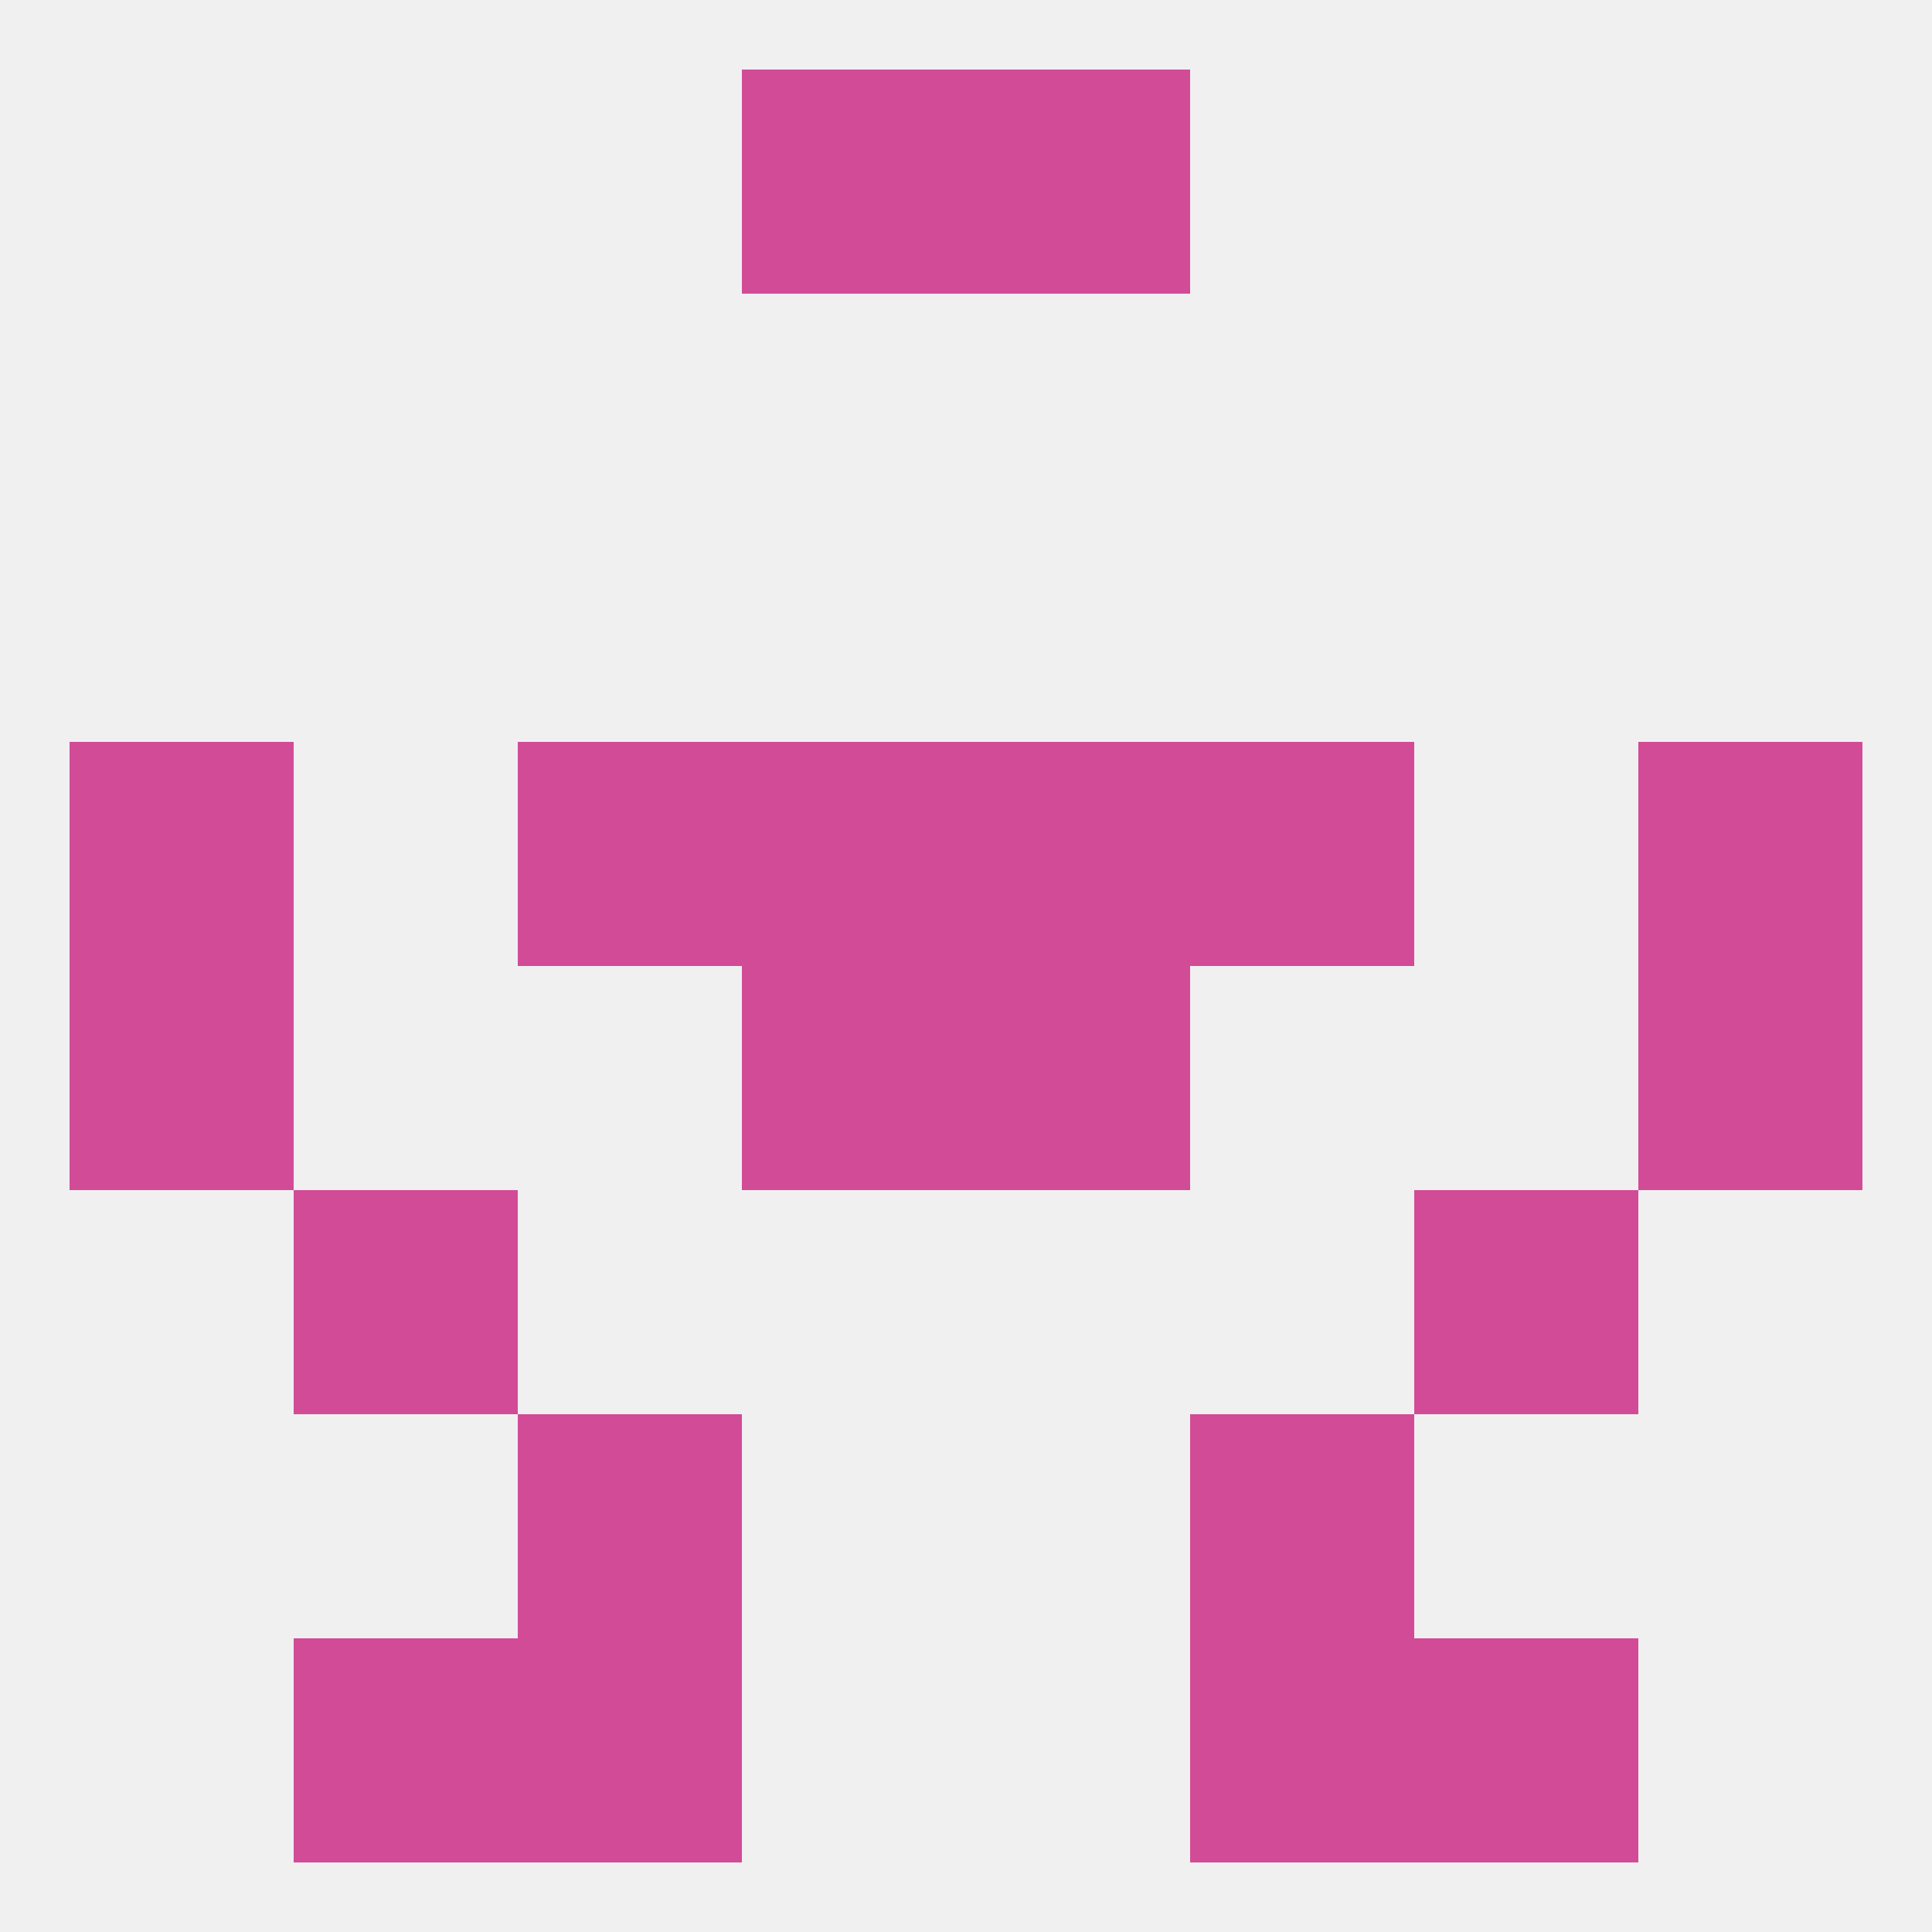
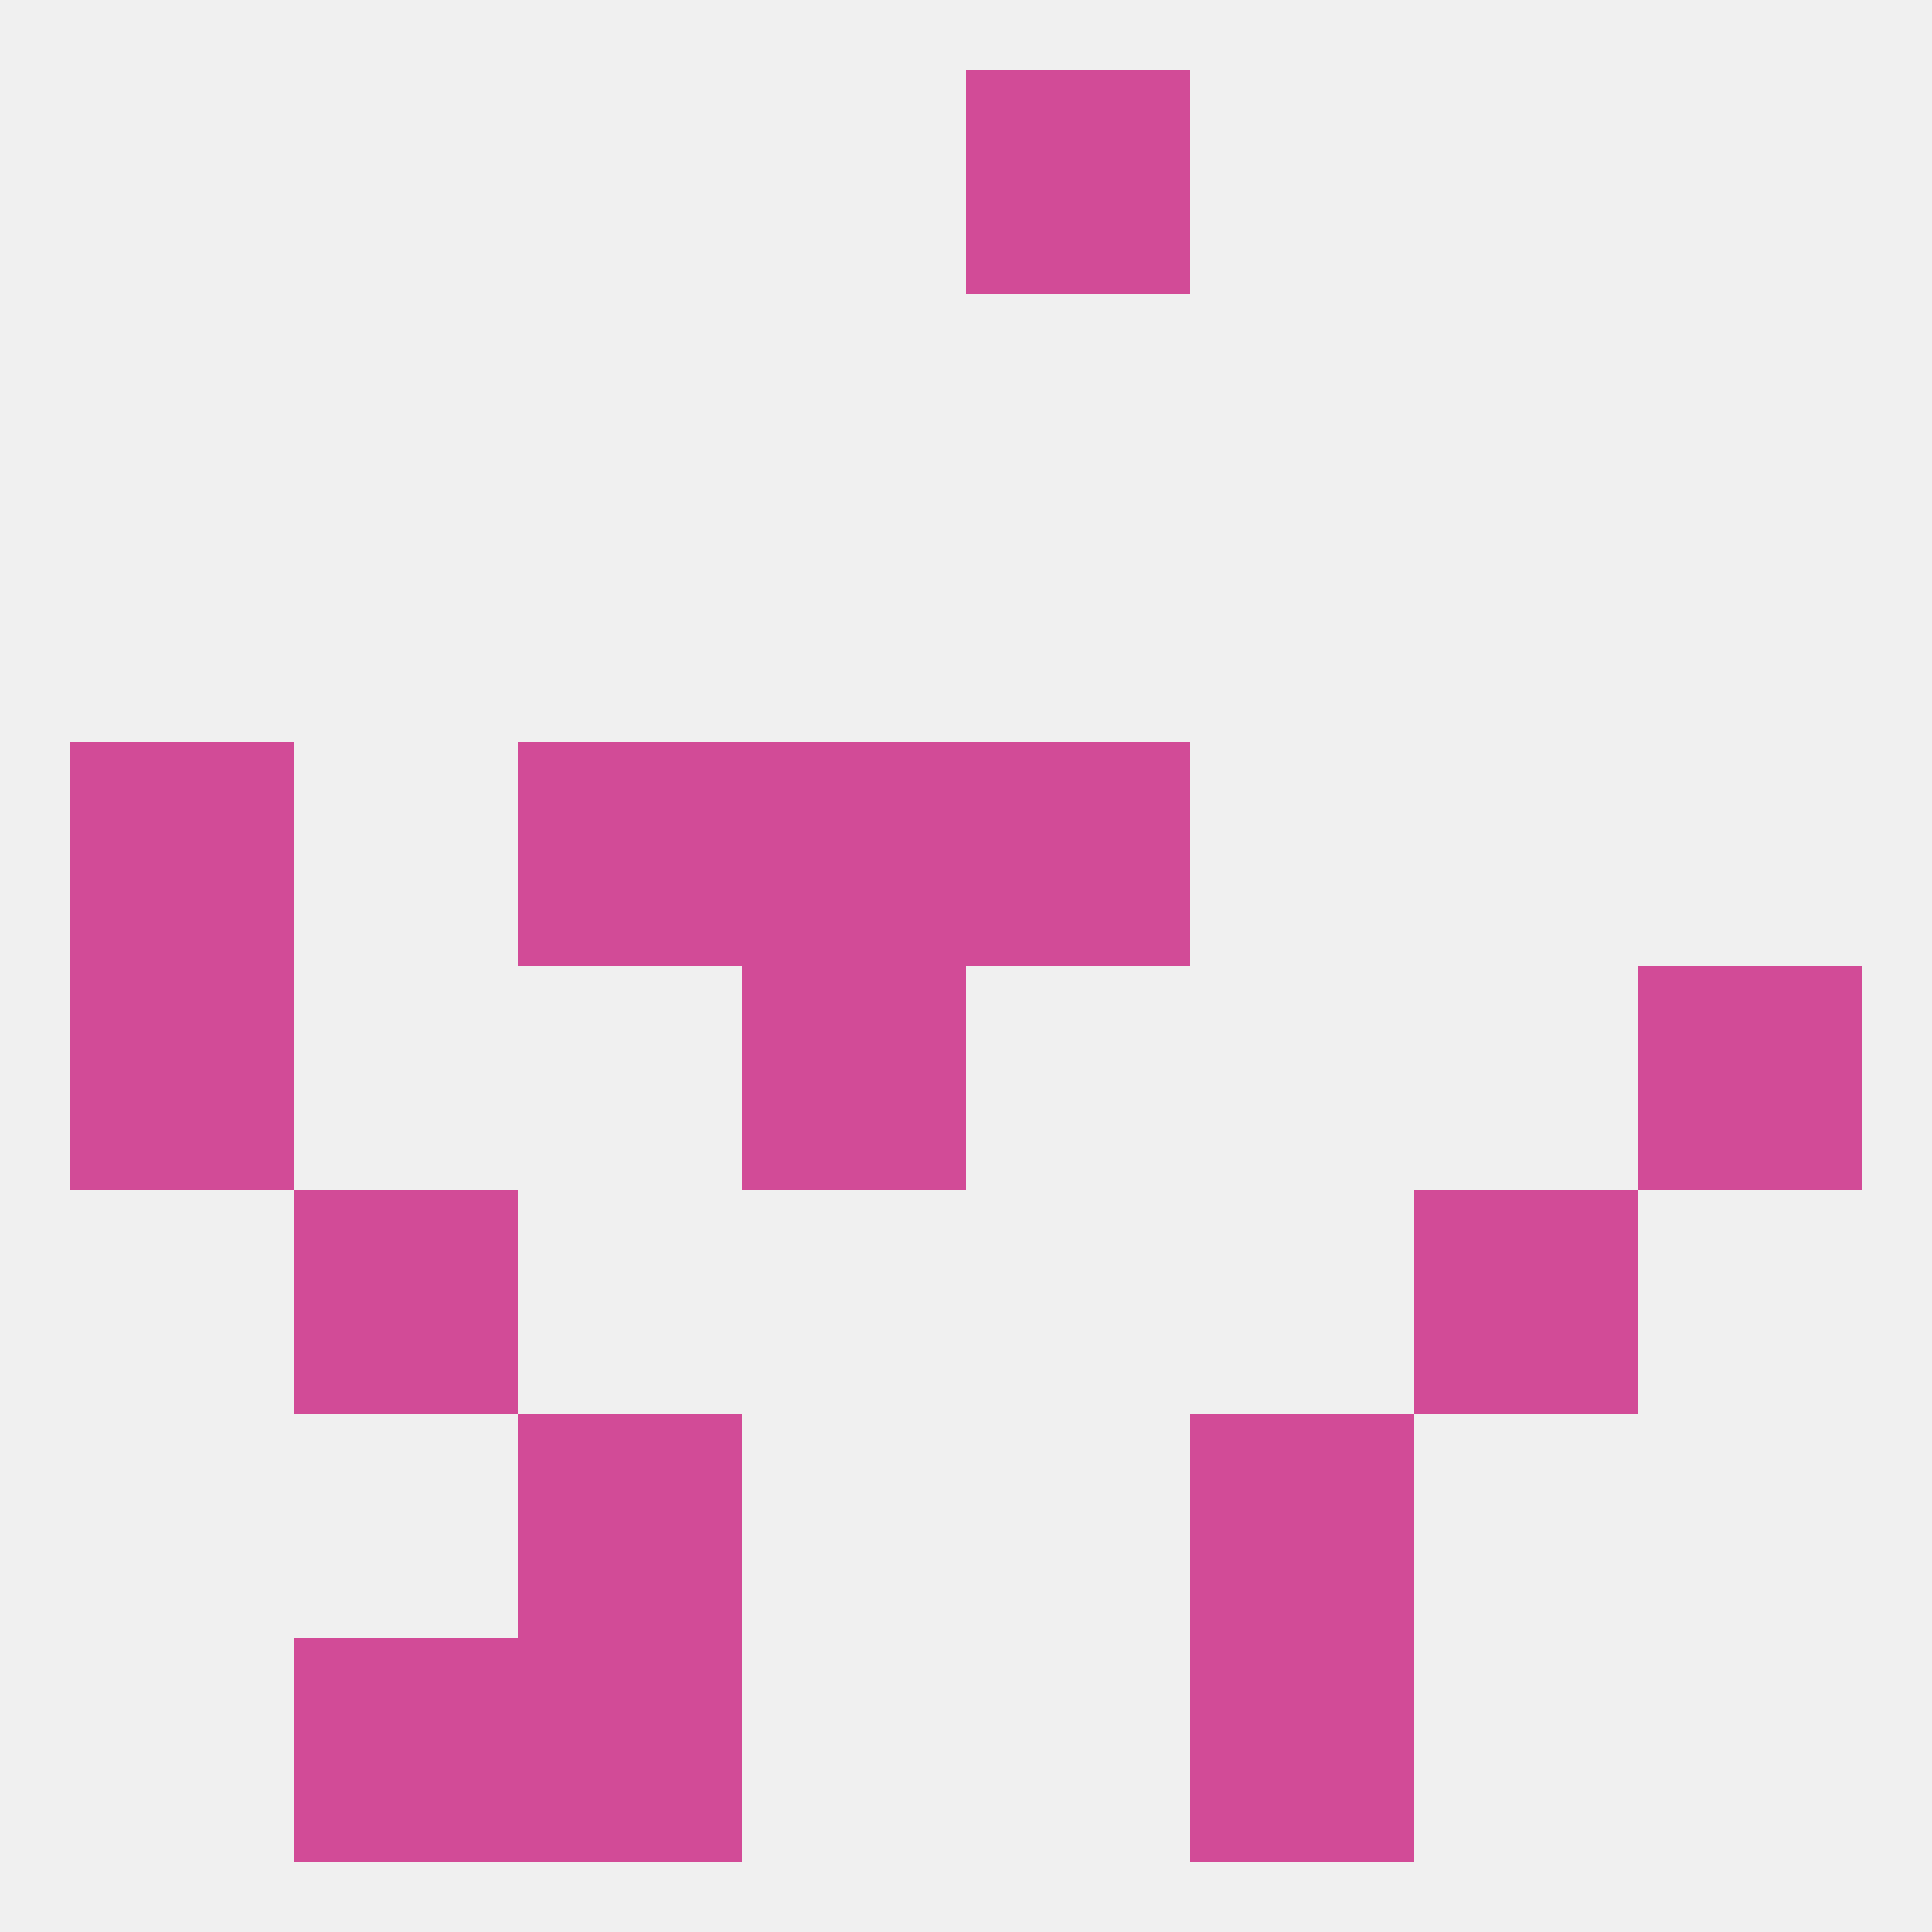
<svg xmlns="http://www.w3.org/2000/svg" version="1.1" baseprofile="full" width="250" height="250" viewBox="0 0 250 250">
  <rect width="100%" height="100%" fill="rgba(240,240,240,255)" />
-   <rect x="125" y="125" width="29" height="29" fill="rgba(210,75,151,255)" />
  <rect x="9" y="125" width="29" height="29" fill="rgba(210,75,151,255)" />
  <rect x="212" y="125" width="29" height="29" fill="rgba(210,75,151,255)" />
  <rect x="96" y="125" width="29" height="29" fill="rgba(210,75,151,255)" />
  <rect x="38" y="154" width="29" height="29" fill="rgba(210,75,151,255)" />
  <rect x="183" y="154" width="29" height="29" fill="rgba(210,75,151,255)" />
  <rect x="67" y="212" width="29" height="29" fill="rgba(210,75,151,255)" />
  <rect x="154" y="212" width="29" height="29" fill="rgba(210,75,151,255)" />
  <rect x="38" y="212" width="29" height="29" fill="rgba(210,75,151,255)" />
-   <rect x="183" y="212" width="29" height="29" fill="rgba(210,75,151,255)" />
  <rect x="67" y="183" width="29" height="29" fill="rgba(210,75,151,255)" />
  <rect x="154" y="183" width="29" height="29" fill="rgba(210,75,151,255)" />
-   <rect x="96" y="9" width="29" height="29" fill="rgba(210,75,151,255)" />
  <rect x="125" y="9" width="29" height="29" fill="rgba(210,75,151,255)" />
-   <rect x="212" y="96" width="29" height="29" fill="rgba(210,75,151,255)" />
  <rect x="96" y="96" width="29" height="29" fill="rgba(210,75,151,255)" />
  <rect x="125" y="96" width="29" height="29" fill="rgba(210,75,151,255)" />
  <rect x="67" y="96" width="29" height="29" fill="rgba(210,75,151,255)" />
-   <rect x="154" y="96" width="29" height="29" fill="rgba(210,75,151,255)" />
  <rect x="9" y="96" width="29" height="29" fill="rgba(210,75,151,255)" />
</svg>